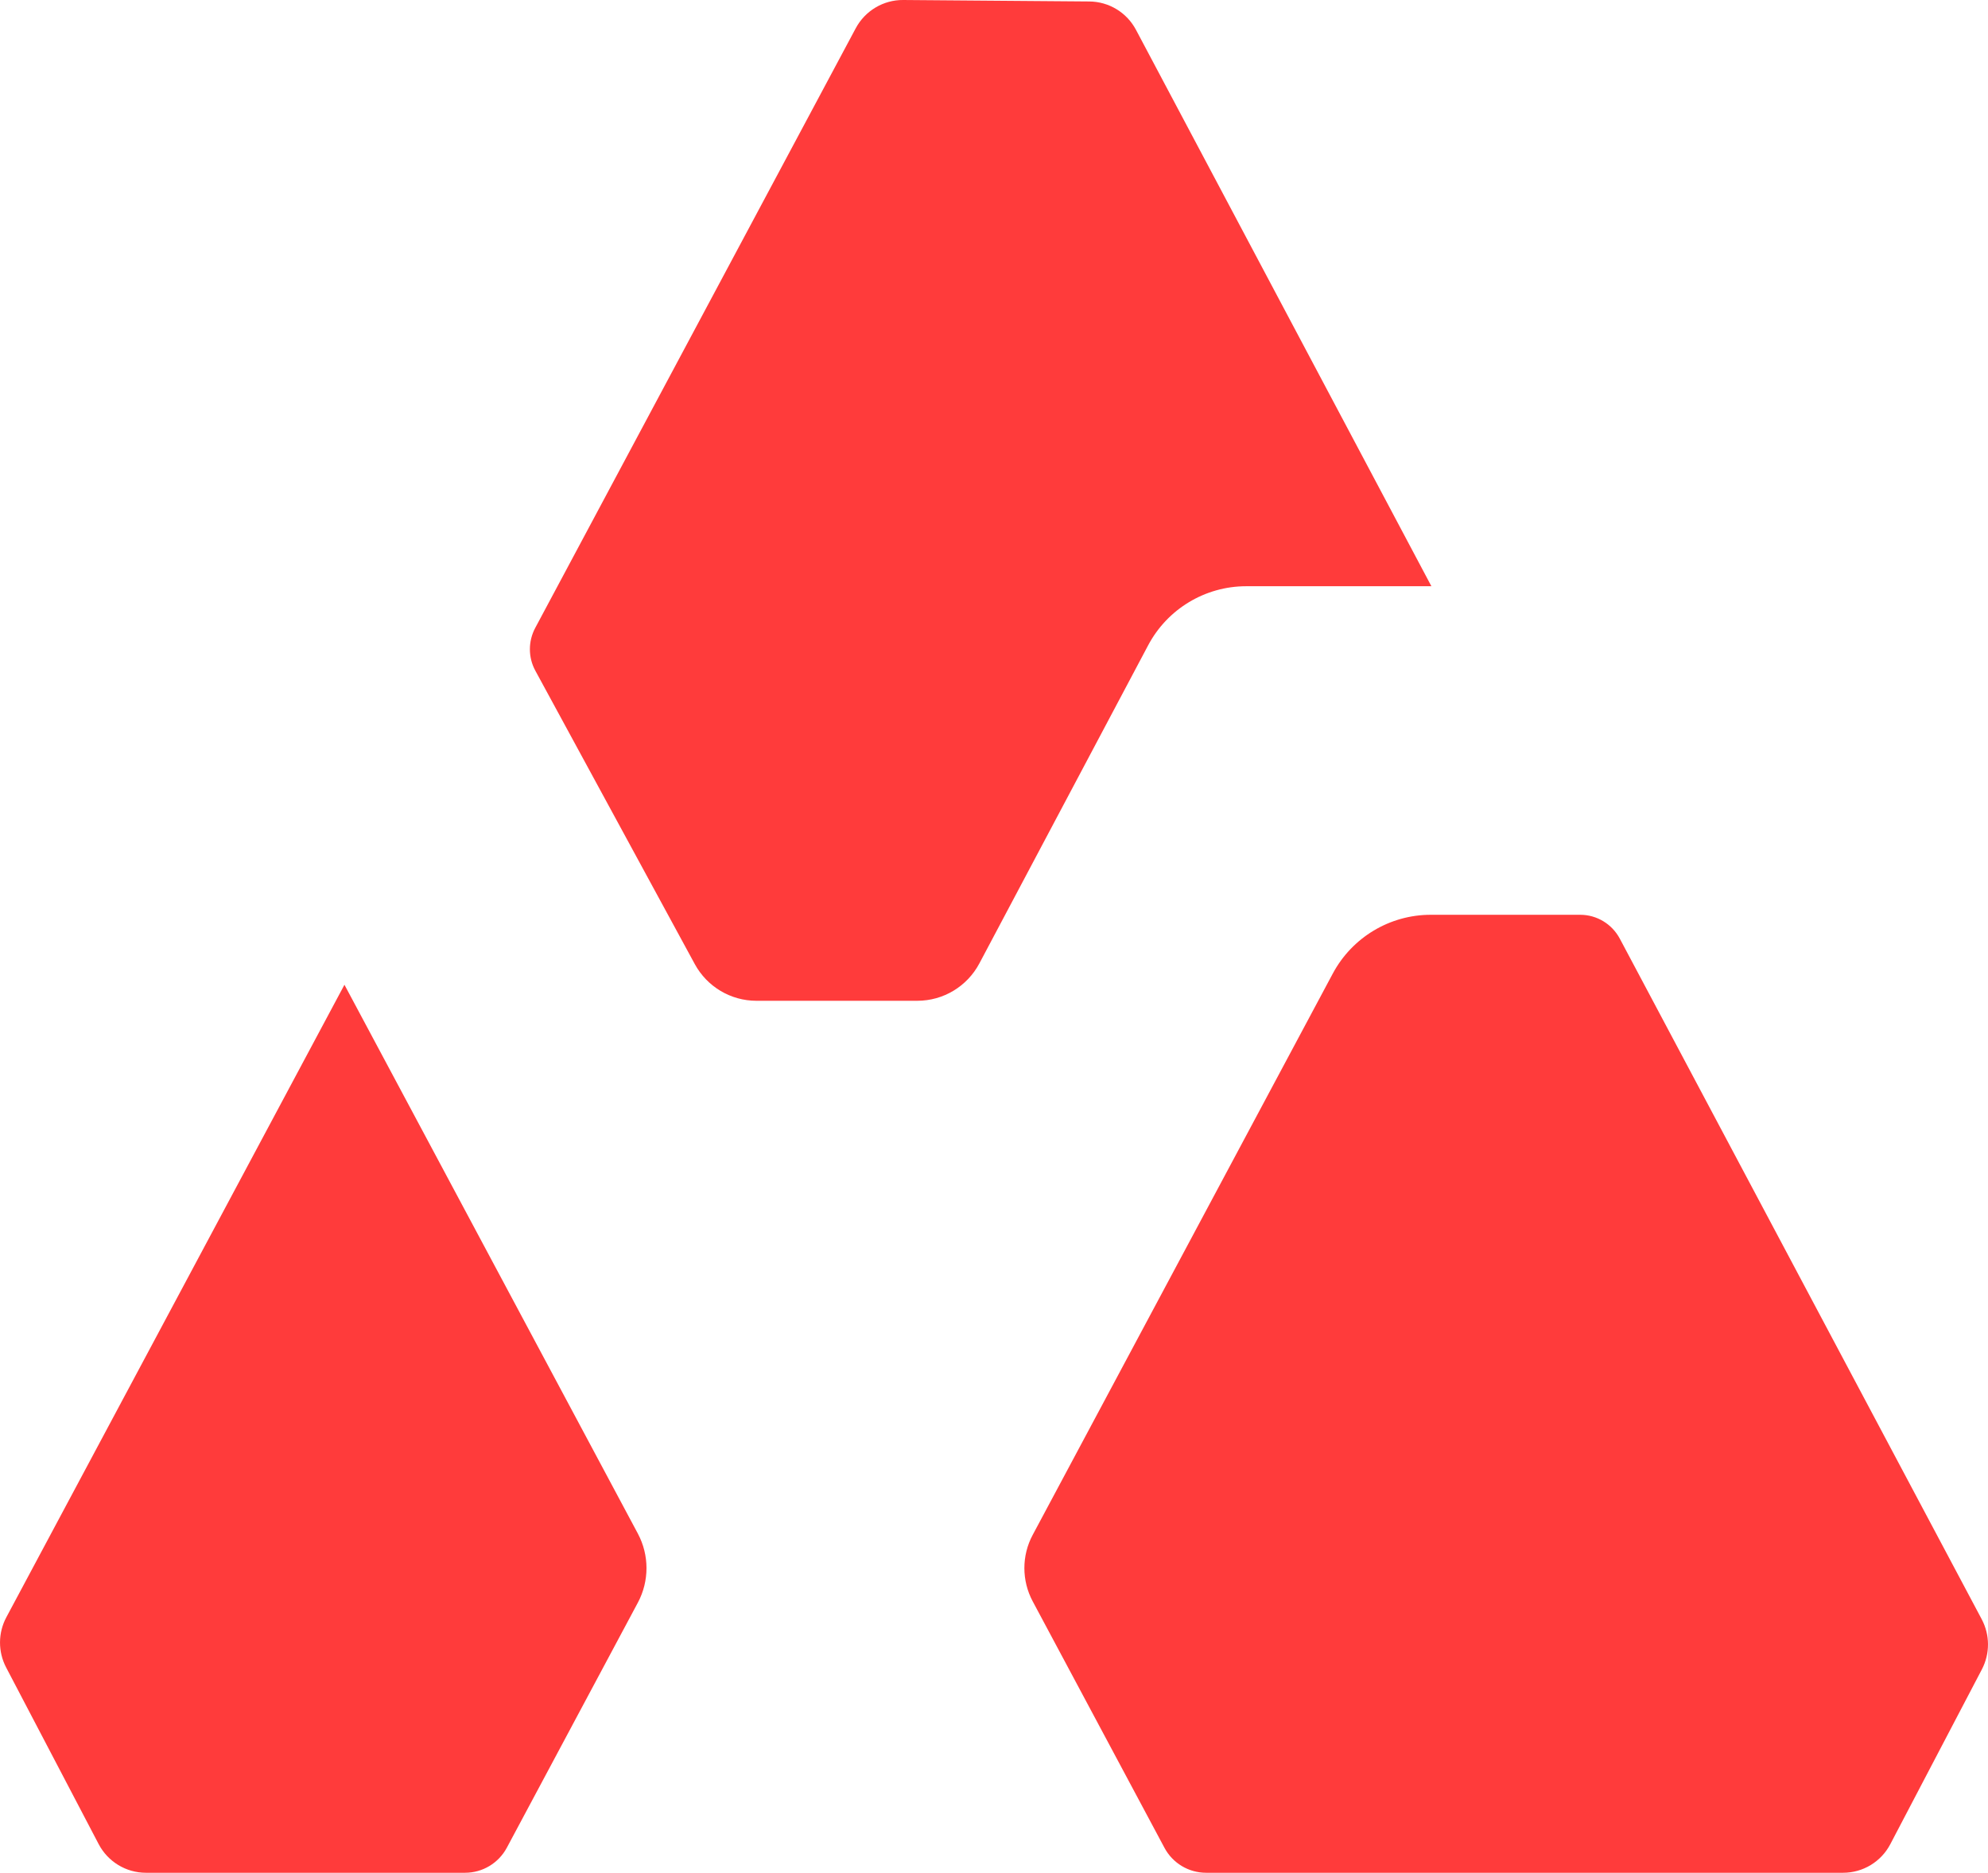
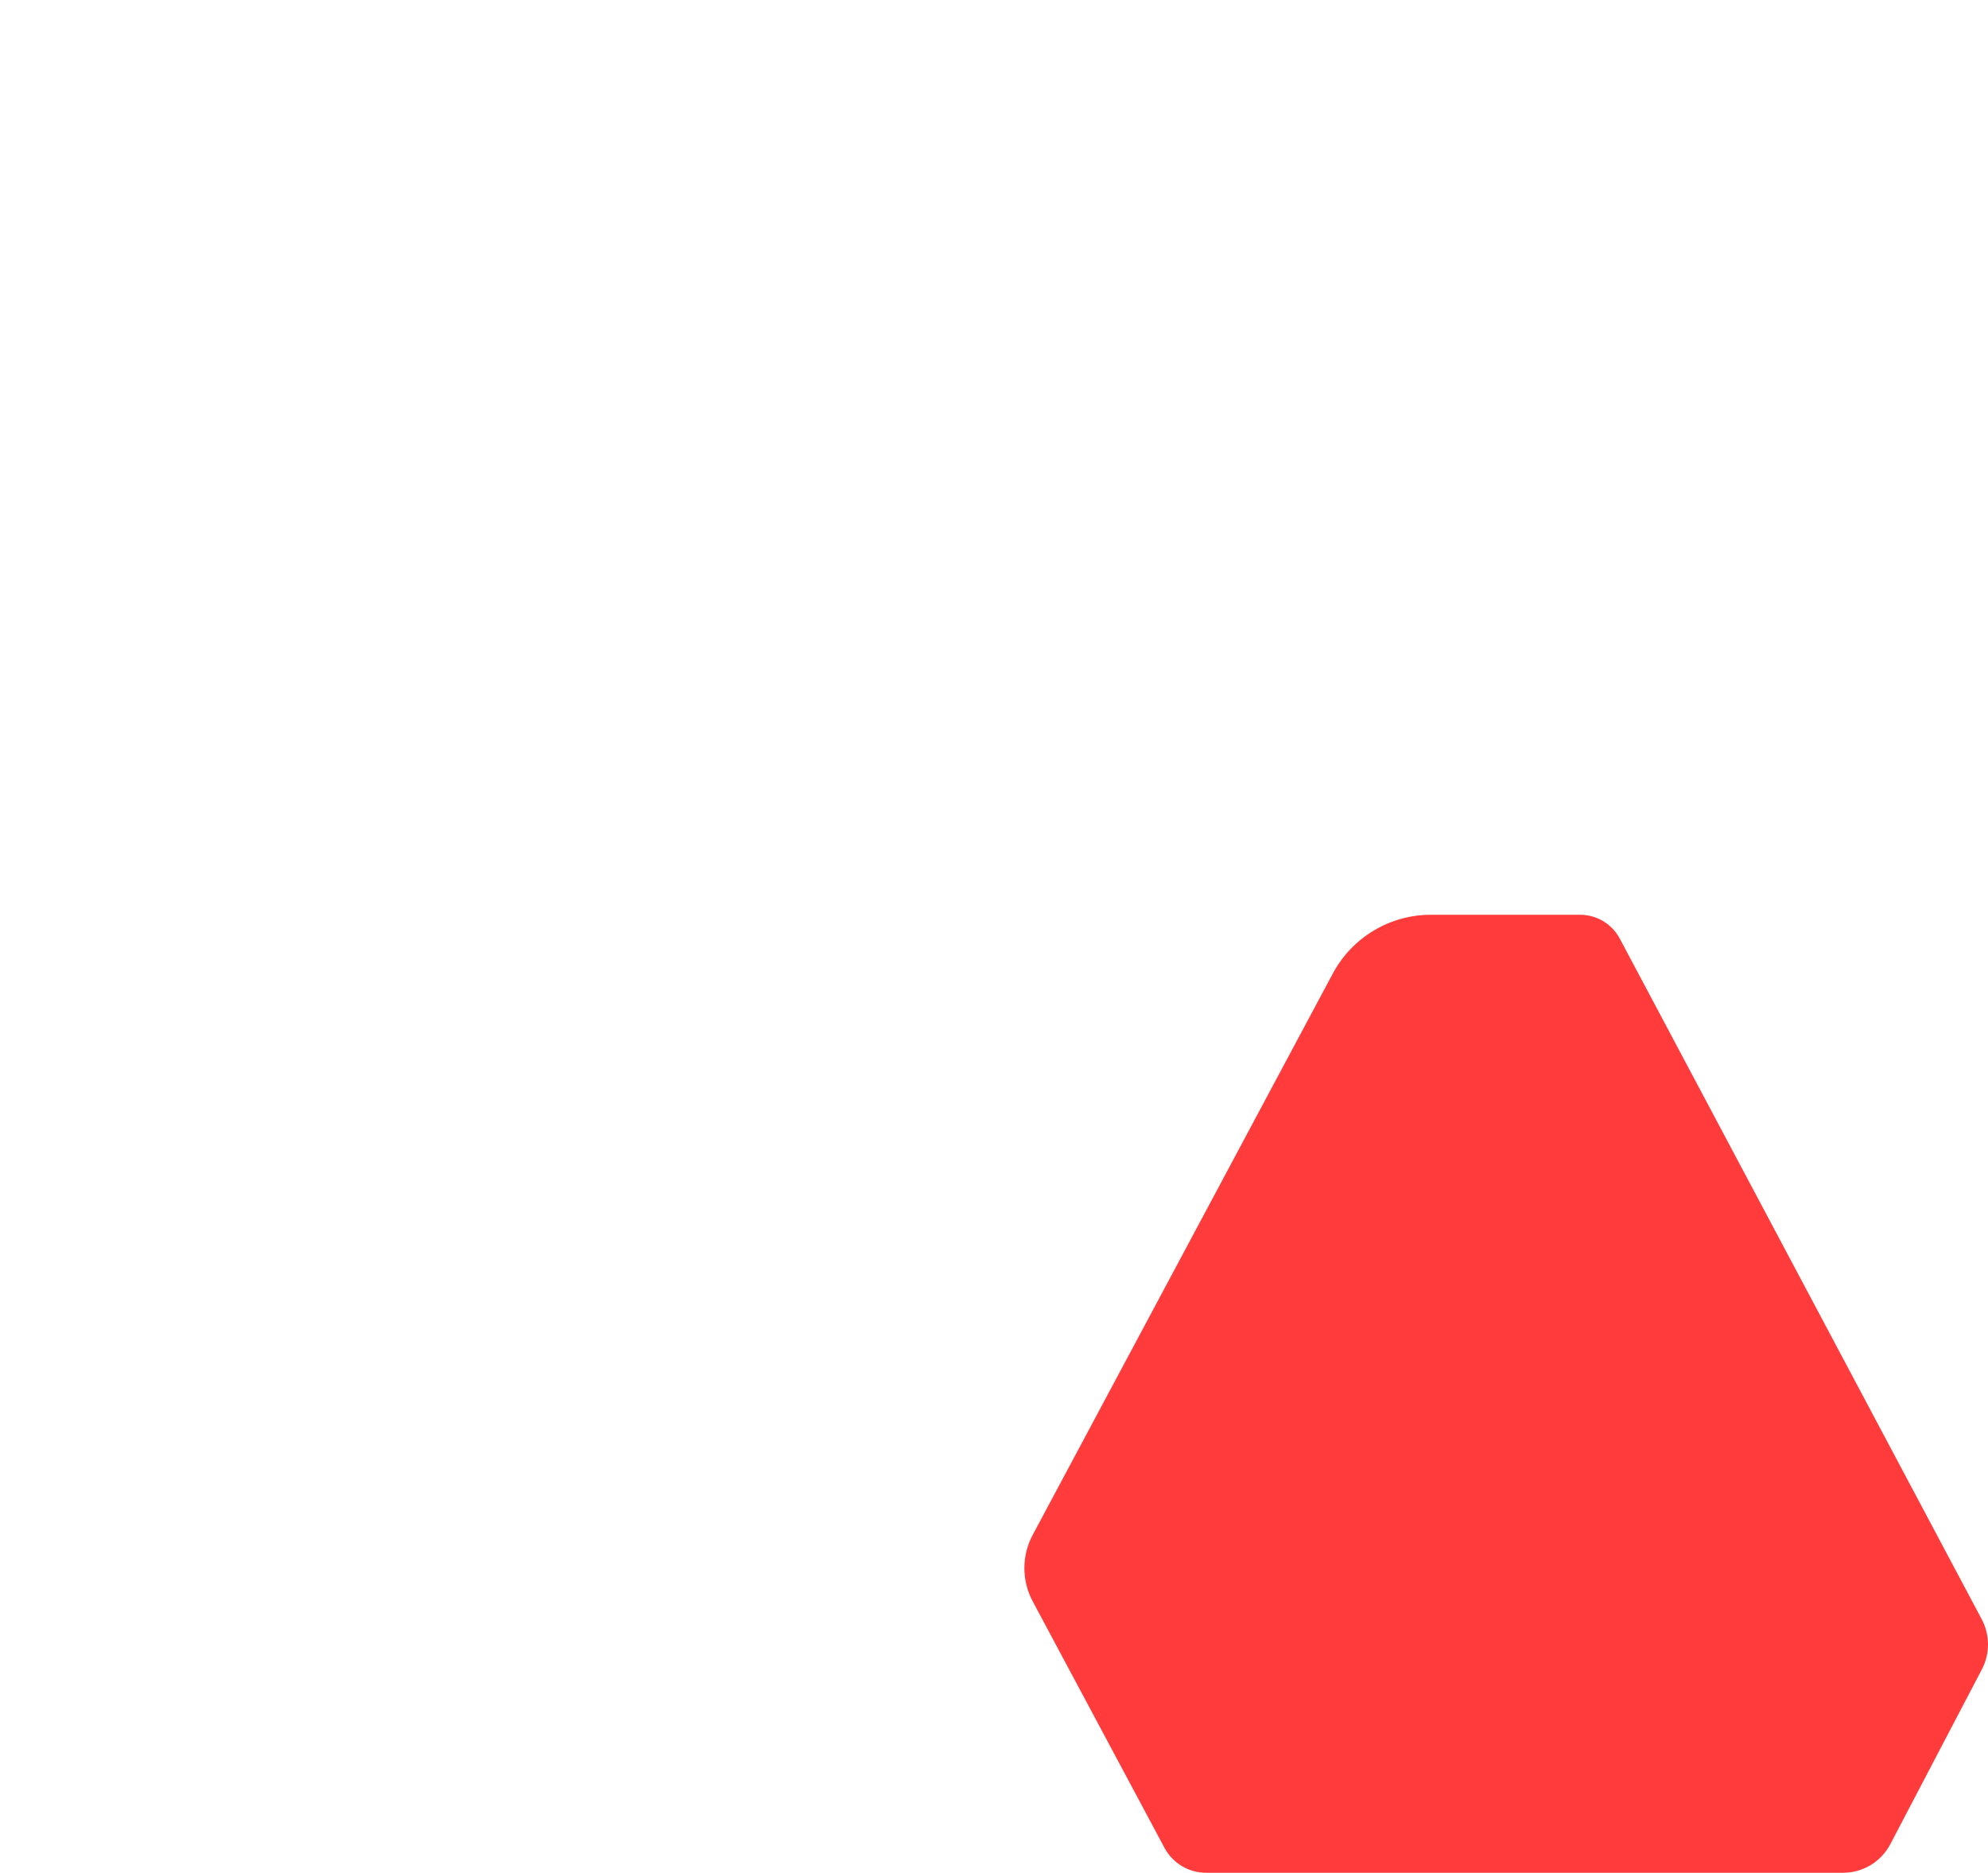
<svg xmlns="http://www.w3.org/2000/svg" id="Layer_2" data-name="Layer 2" viewBox="0 0 256.89 241.96">
  <defs>
    <style> .cls-1 { fill: #ff3b3b; stroke-width: 0px; } </style>
  </defs>
  <g id="Layer_1-2" data-name="Layer 1">
    <g id="_logo_" data-name="&amp;lt;logo&amp;gt;">
-       <path class="cls-1" d="M184.97,75.75L146.79,3.85c-1.19-2.24-3.5-3.64-6.03-3.66L116.71,0c-2.56-.02-4.92,1.39-6.13,3.65l-41.42,77.48c-.92,1.73-.92,3.81.02,5.53l20.6,37.9c1.59,2.92,4.64,4.74,7.96,4.74h20.8c3.35,0,6.43-1.85,8.01-4.82l21.81-41.1c2.49-4.7,7.37-7.64,12.68-7.64h23.93Z" />
      <path class="cls-1" d="M204.19,118.19h-19.31c-5.29,0-10.16,2.92-12.66,7.6l-38.77,72.51c-1.44,2.68-1.44,5.91,0,8.6l17.02,31.83c1.06,1.99,3.13,3.23,5.38,3.23h82.32c2.56,0,4.91-1.42,6.1-3.7l11.83-22.58c1.06-2.03,1.05-4.45-.02-6.47l-46.77-87.94c-1.01-1.89-2.97-3.08-5.11-3.08Z" />
-       <path class="cls-1" d="M.79,215.43l11.96,22.83c1.19,2.27,3.54,3.7,6.1,3.7h41.25c2.25,0,4.32-1.24,5.39-3.23l16.94-31.68c1.48-2.78,1.48-6.12,0-8.9l-37.92-70.92L.82,208.95c-1.08,2.02-1.09,4.45-.03,6.48Z" />
    </g>
  </g>
</svg>